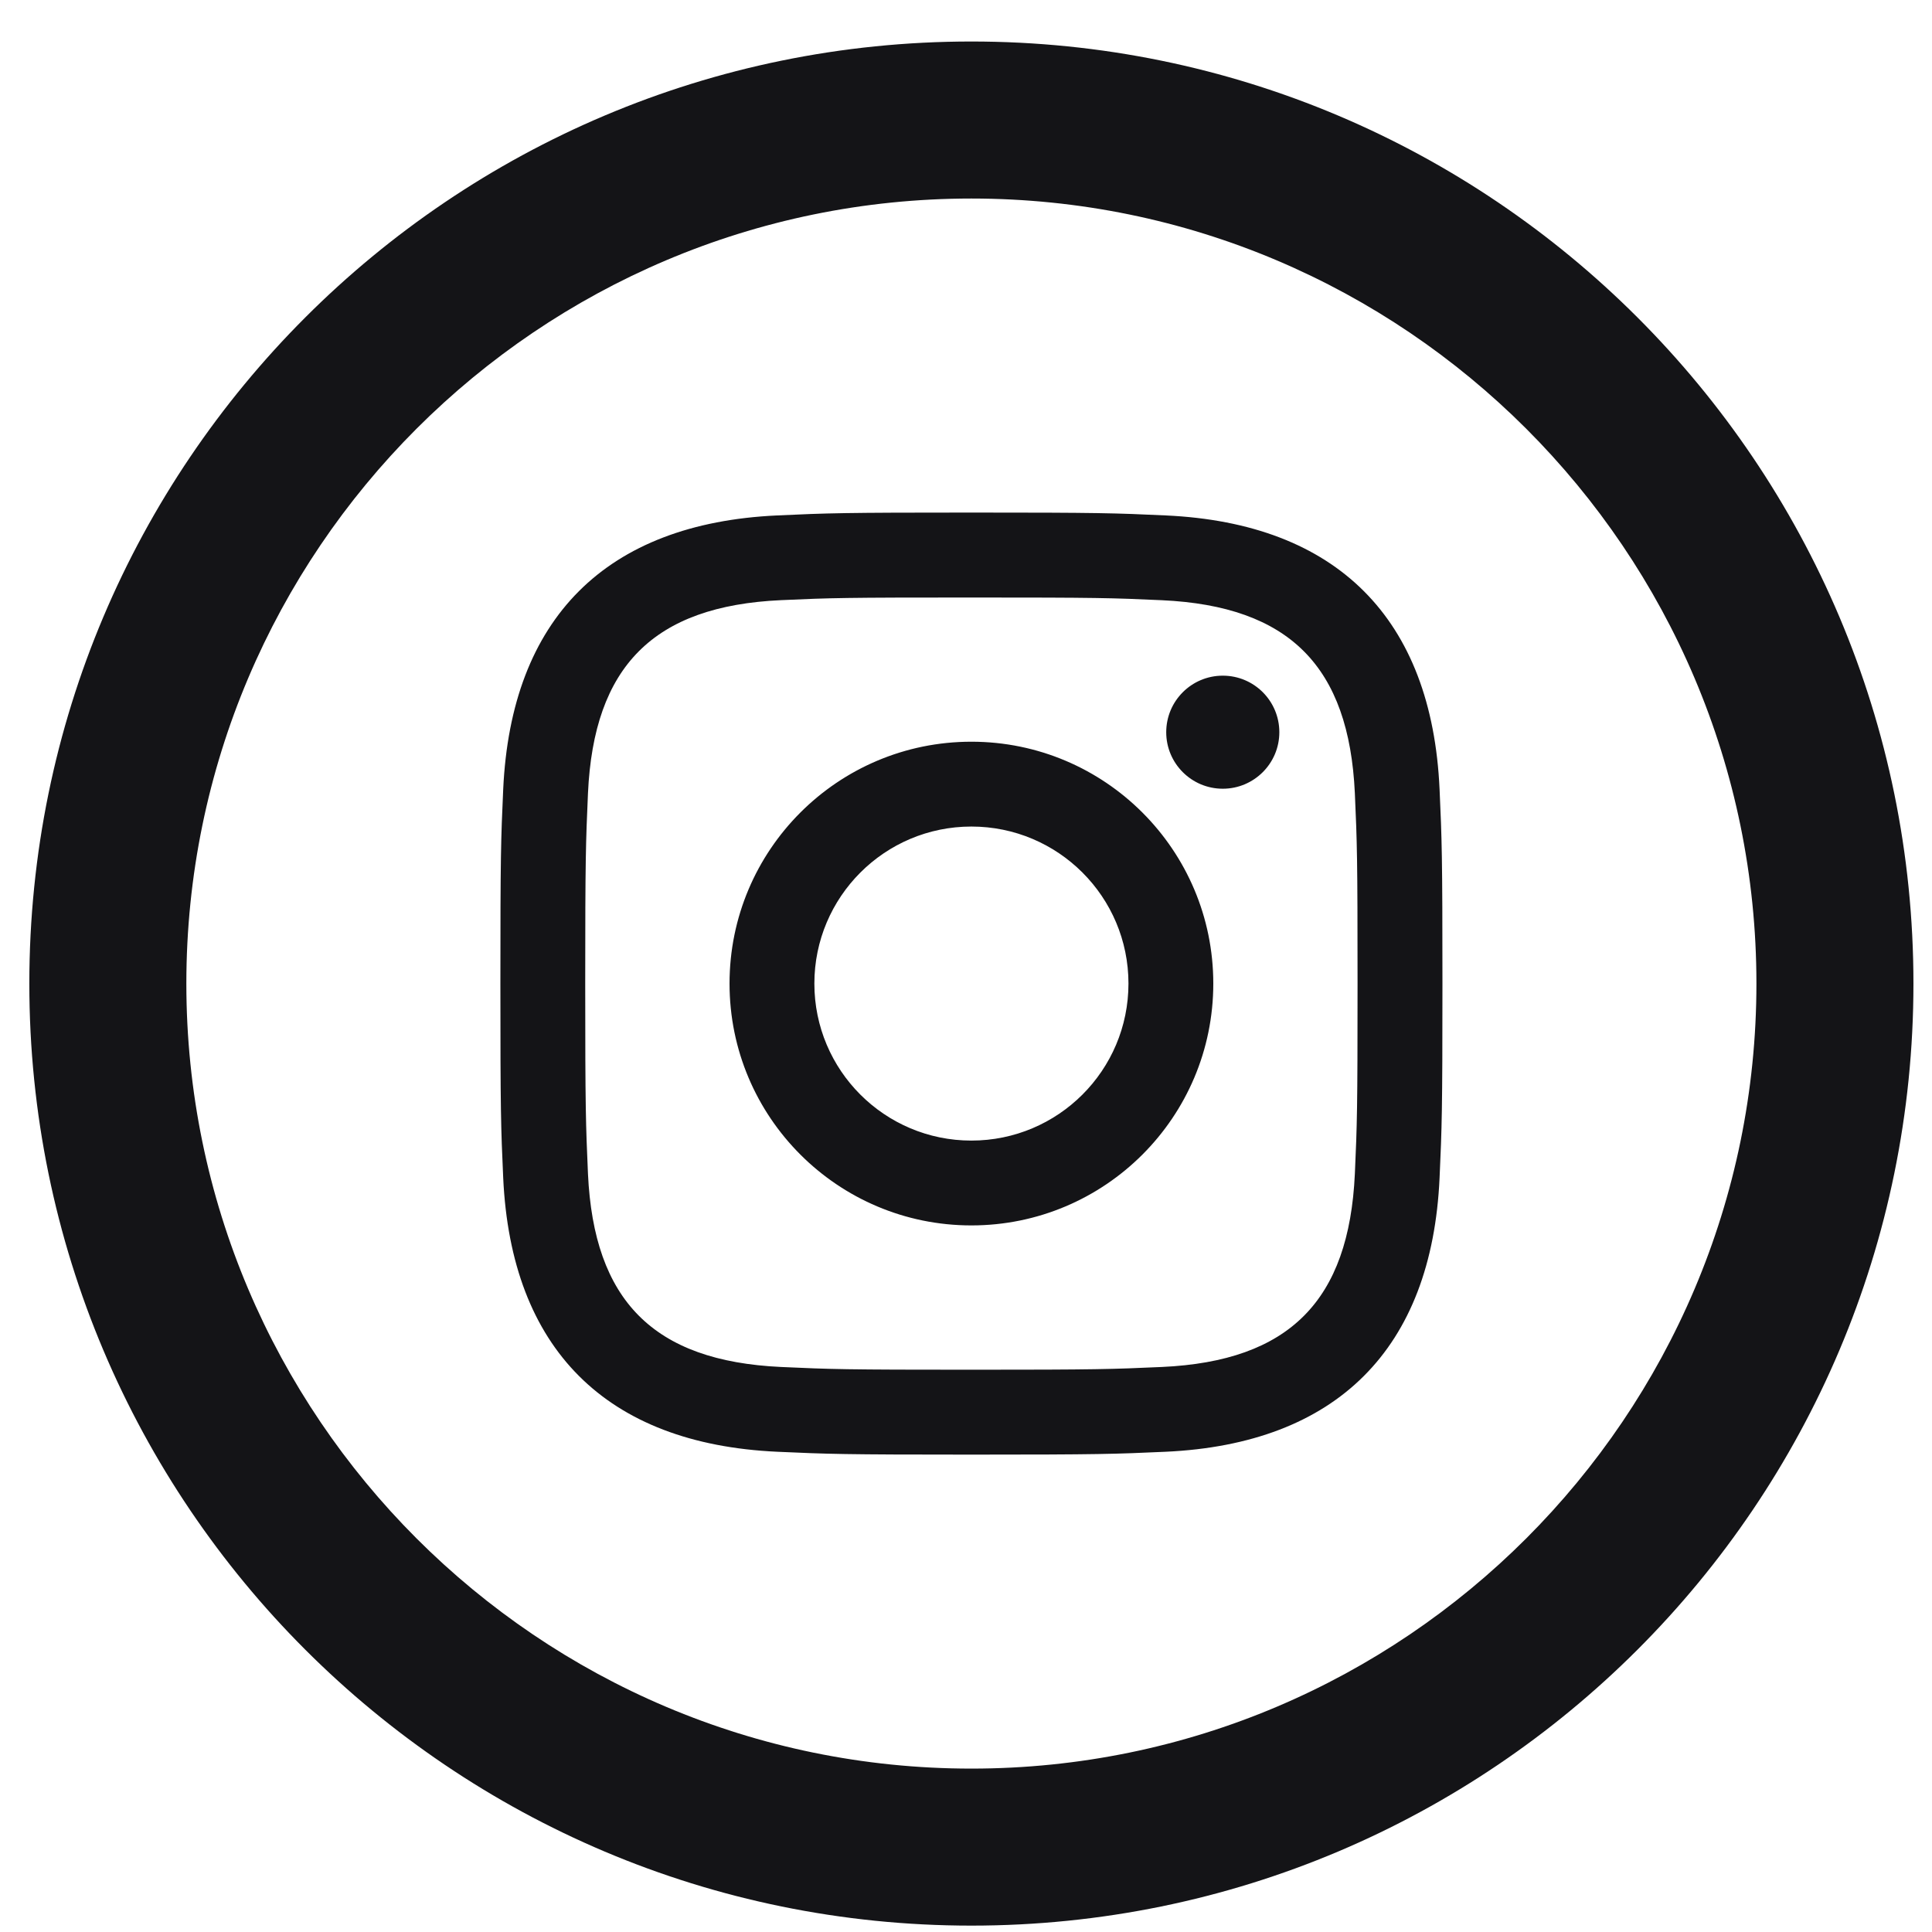
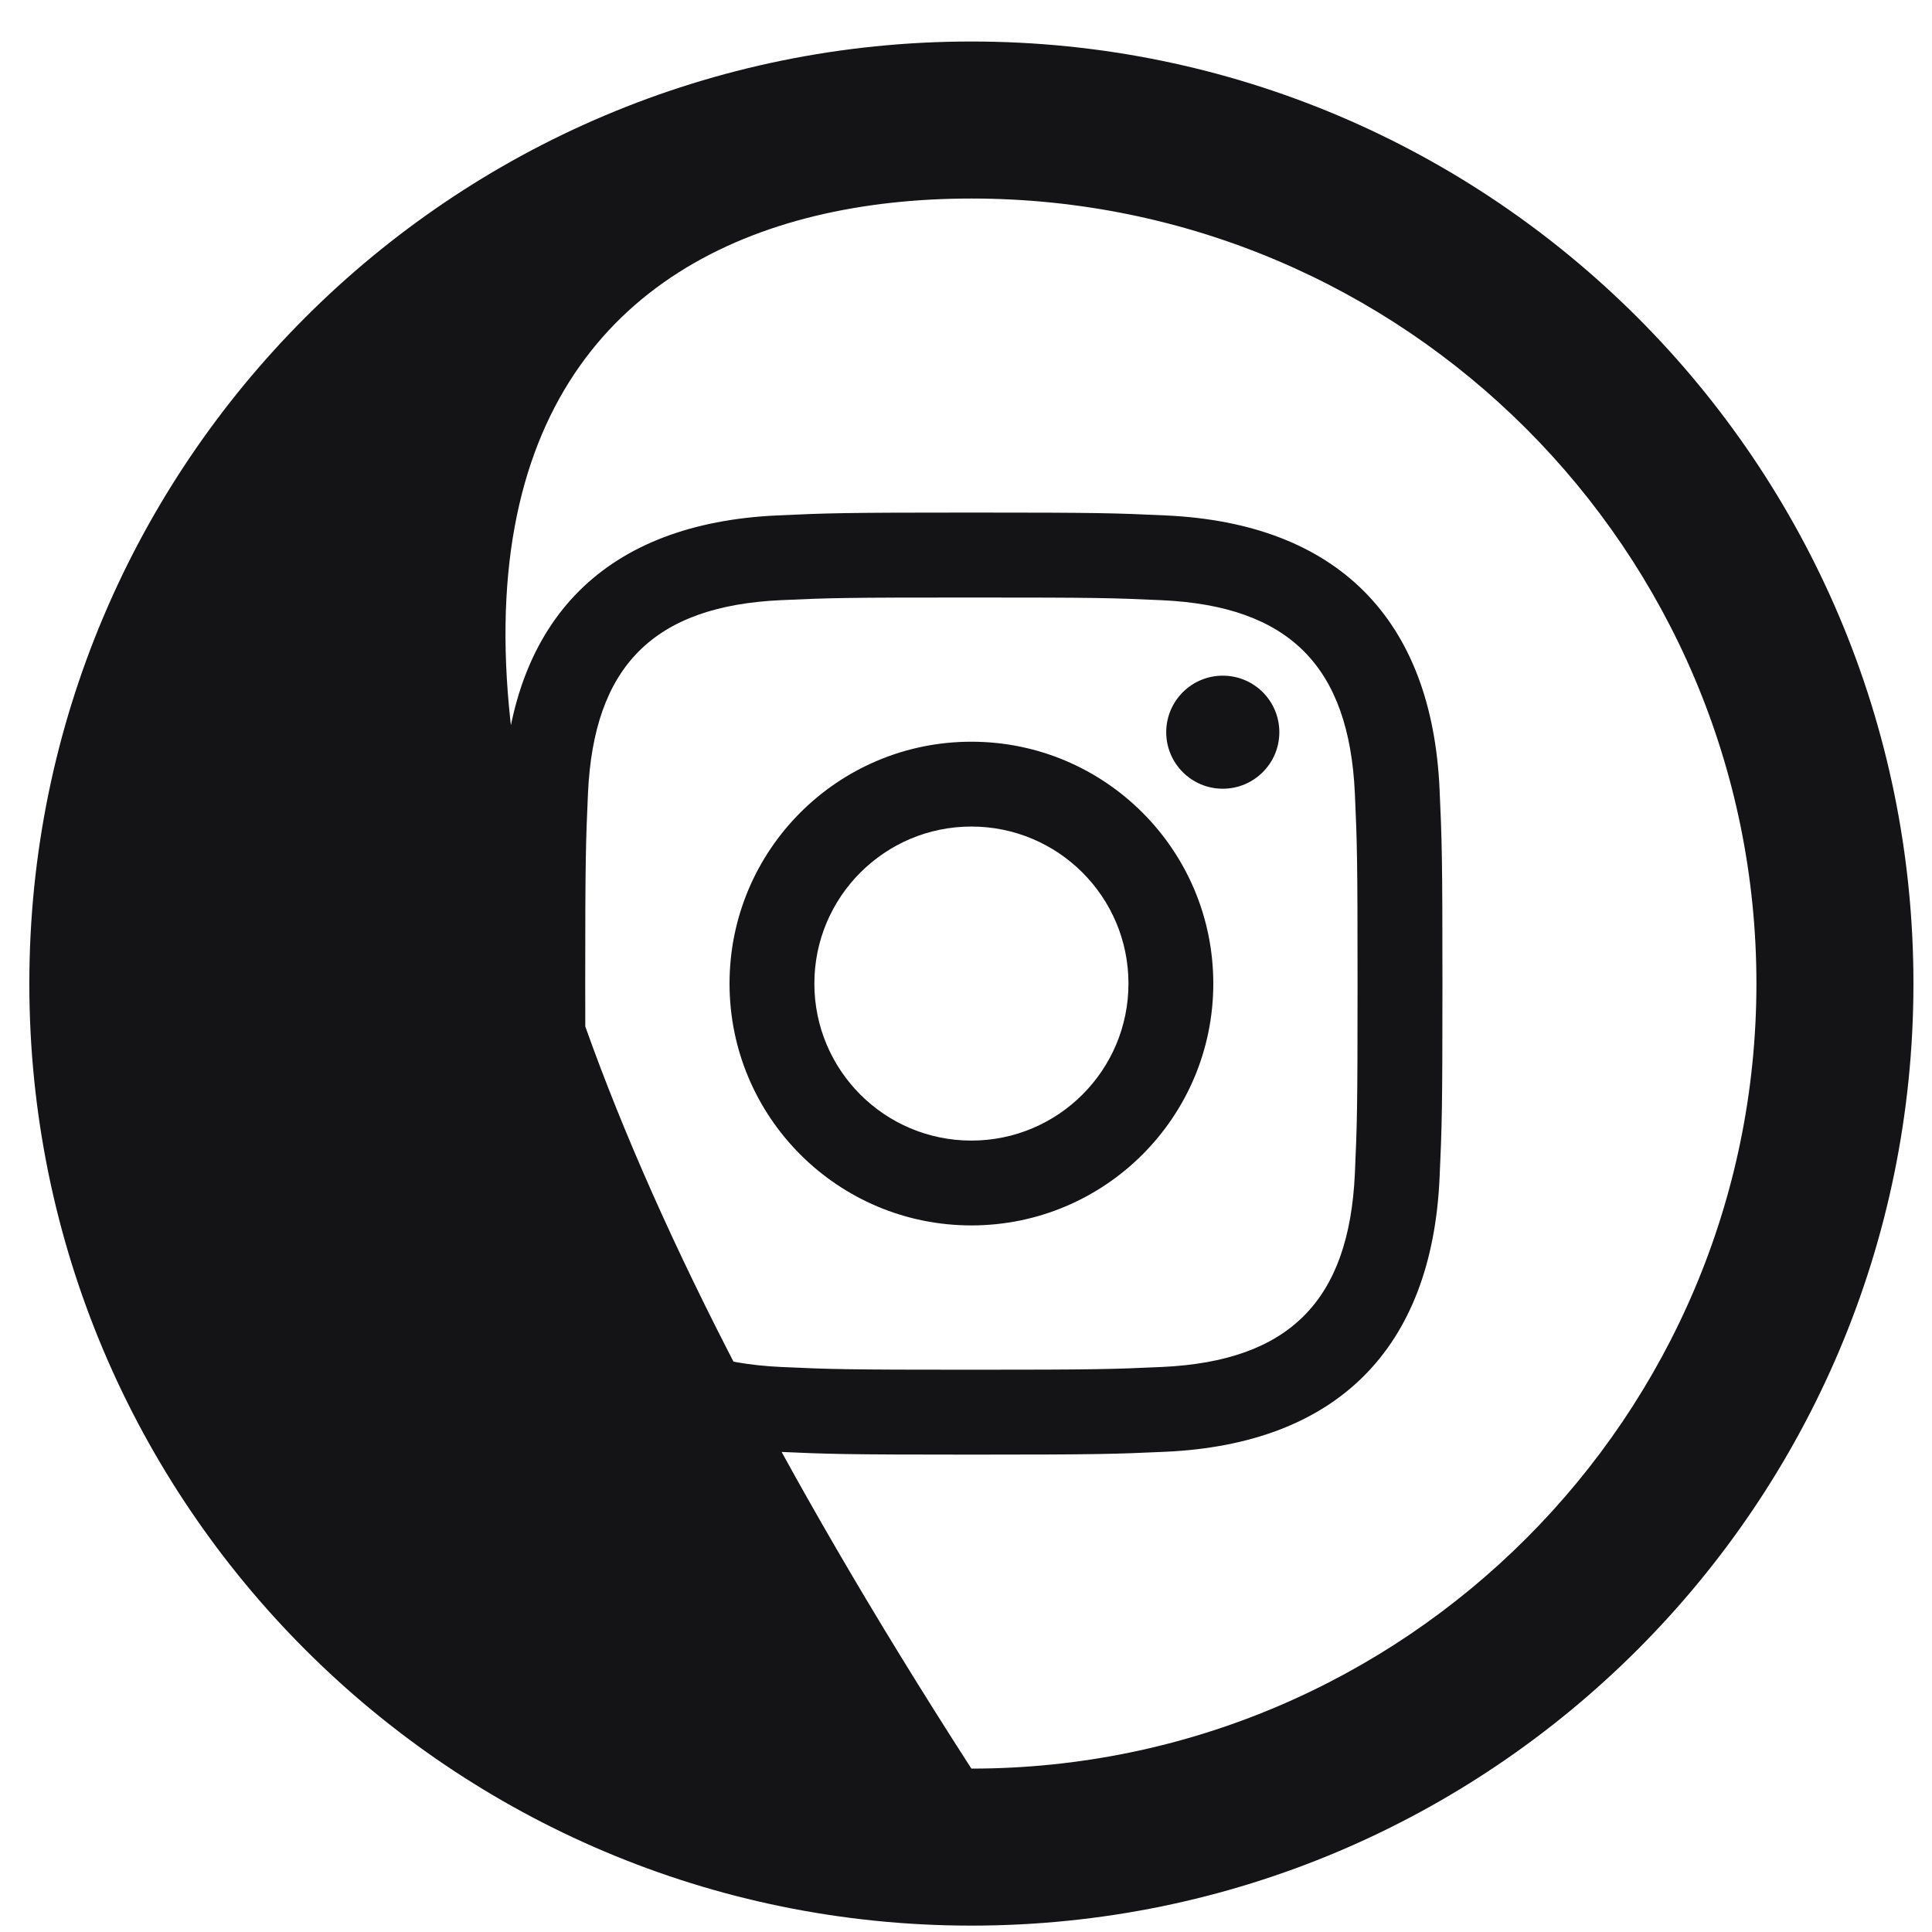
<svg xmlns="http://www.w3.org/2000/svg" width="33" height="33" viewBox="0 0 33 33" fill="none">
-   <path d="M16.592 3.391C23.986 3.391 30.001 9.406 30.001 16.8C30.001 24.194 23.986 30.209 16.592 30.209C9.198 30.209 3.183 24.194 3.183 16.8C3.183 9.406 9.198 3.391 16.592 3.391ZM16.592 0.709C7.706 0.709 0.501 7.914 0.501 16.8C0.501 25.686 7.706 32.891 16.592 32.891C25.478 32.891 32.683 25.686 32.683 16.8C32.683 7.914 25.478 0.709 16.592 0.709ZM16.592 10.206C18.74 10.206 18.995 10.213 19.844 10.252C22.026 10.352 23.042 11.386 23.142 13.55C23.18 14.399 23.188 14.652 23.188 16.8C23.188 18.948 23.18 19.203 23.142 20.05C23.042 22.213 22.027 23.25 19.844 23.349C18.995 23.387 18.742 23.396 16.592 23.396C14.444 23.396 14.189 23.388 13.342 23.349C11.156 23.248 10.144 22.211 10.043 20.05C10.006 19.203 9.996 18.948 9.996 16.8C9.996 14.652 10.006 14.397 10.043 13.55C10.142 11.384 11.159 10.35 13.342 10.251C14.189 10.212 14.444 10.206 16.592 10.206V10.206ZM16.592 8.755C14.406 8.755 14.134 8.764 13.275 8.804C10.352 8.938 8.729 10.559 8.595 13.483C8.556 14.342 8.547 14.616 8.547 16.8C8.547 18.986 8.556 19.259 8.595 20.117C8.729 23.039 10.352 24.663 13.275 24.797C14.134 24.836 14.406 24.846 16.592 24.846C18.778 24.846 19.051 24.836 19.911 24.797C22.829 24.663 24.458 23.042 24.589 20.117C24.628 19.259 24.638 18.986 24.638 16.8C24.638 14.616 24.628 14.342 24.589 13.483C24.458 10.563 22.834 8.937 19.911 8.804C19.051 8.764 18.778 8.755 16.592 8.755V8.755ZM16.592 12.669C14.311 12.669 12.461 14.518 12.461 16.8C12.461 19.082 14.311 20.931 16.592 20.931C18.873 20.931 20.724 19.082 20.724 16.8C20.724 14.519 18.873 12.669 16.592 12.669ZM16.592 19.482C15.111 19.482 13.91 18.282 13.91 16.8C13.91 15.32 15.111 14.118 16.592 14.118C18.073 14.118 19.275 15.318 19.275 16.8C19.275 18.282 18.073 19.482 16.592 19.482ZM20.886 11.541C20.353 11.541 19.92 11.973 19.92 12.507C19.92 13.039 20.352 13.472 20.886 13.472C21.419 13.472 21.852 13.04 21.852 12.507C21.852 11.973 21.421 11.541 20.886 11.541Z" fill="#141417" />
+   <path d="M16.592 3.391C23.986 3.391 30.001 9.406 30.001 16.8C30.001 24.194 23.986 30.209 16.592 30.209C3.183 9.406 9.198 3.391 16.592 3.391ZM16.592 0.709C7.706 0.709 0.501 7.914 0.501 16.8C0.501 25.686 7.706 32.891 16.592 32.891C25.478 32.891 32.683 25.686 32.683 16.8C32.683 7.914 25.478 0.709 16.592 0.709ZM16.592 10.206C18.74 10.206 18.995 10.213 19.844 10.252C22.026 10.352 23.042 11.386 23.142 13.55C23.18 14.399 23.188 14.652 23.188 16.8C23.188 18.948 23.18 19.203 23.142 20.05C23.042 22.213 22.027 23.25 19.844 23.349C18.995 23.387 18.742 23.396 16.592 23.396C14.444 23.396 14.189 23.388 13.342 23.349C11.156 23.248 10.144 22.211 10.043 20.05C10.006 19.203 9.996 18.948 9.996 16.8C9.996 14.652 10.006 14.397 10.043 13.55C10.142 11.384 11.159 10.35 13.342 10.251C14.189 10.212 14.444 10.206 16.592 10.206V10.206ZM16.592 8.755C14.406 8.755 14.134 8.764 13.275 8.804C10.352 8.938 8.729 10.559 8.595 13.483C8.556 14.342 8.547 14.616 8.547 16.8C8.547 18.986 8.556 19.259 8.595 20.117C8.729 23.039 10.352 24.663 13.275 24.797C14.134 24.836 14.406 24.846 16.592 24.846C18.778 24.846 19.051 24.836 19.911 24.797C22.829 24.663 24.458 23.042 24.589 20.117C24.628 19.259 24.638 18.986 24.638 16.8C24.638 14.616 24.628 14.342 24.589 13.483C24.458 10.563 22.834 8.937 19.911 8.804C19.051 8.764 18.778 8.755 16.592 8.755V8.755ZM16.592 12.669C14.311 12.669 12.461 14.518 12.461 16.8C12.461 19.082 14.311 20.931 16.592 20.931C18.873 20.931 20.724 19.082 20.724 16.8C20.724 14.519 18.873 12.669 16.592 12.669ZM16.592 19.482C15.111 19.482 13.91 18.282 13.91 16.8C13.91 15.32 15.111 14.118 16.592 14.118C18.073 14.118 19.275 15.318 19.275 16.8C19.275 18.282 18.073 19.482 16.592 19.482ZM20.886 11.541C20.353 11.541 19.92 11.973 19.92 12.507C19.92 13.039 20.352 13.472 20.886 13.472C21.419 13.472 21.852 13.04 21.852 12.507C21.852 11.973 21.421 11.541 20.886 11.541Z" fill="#141417" />
</svg>